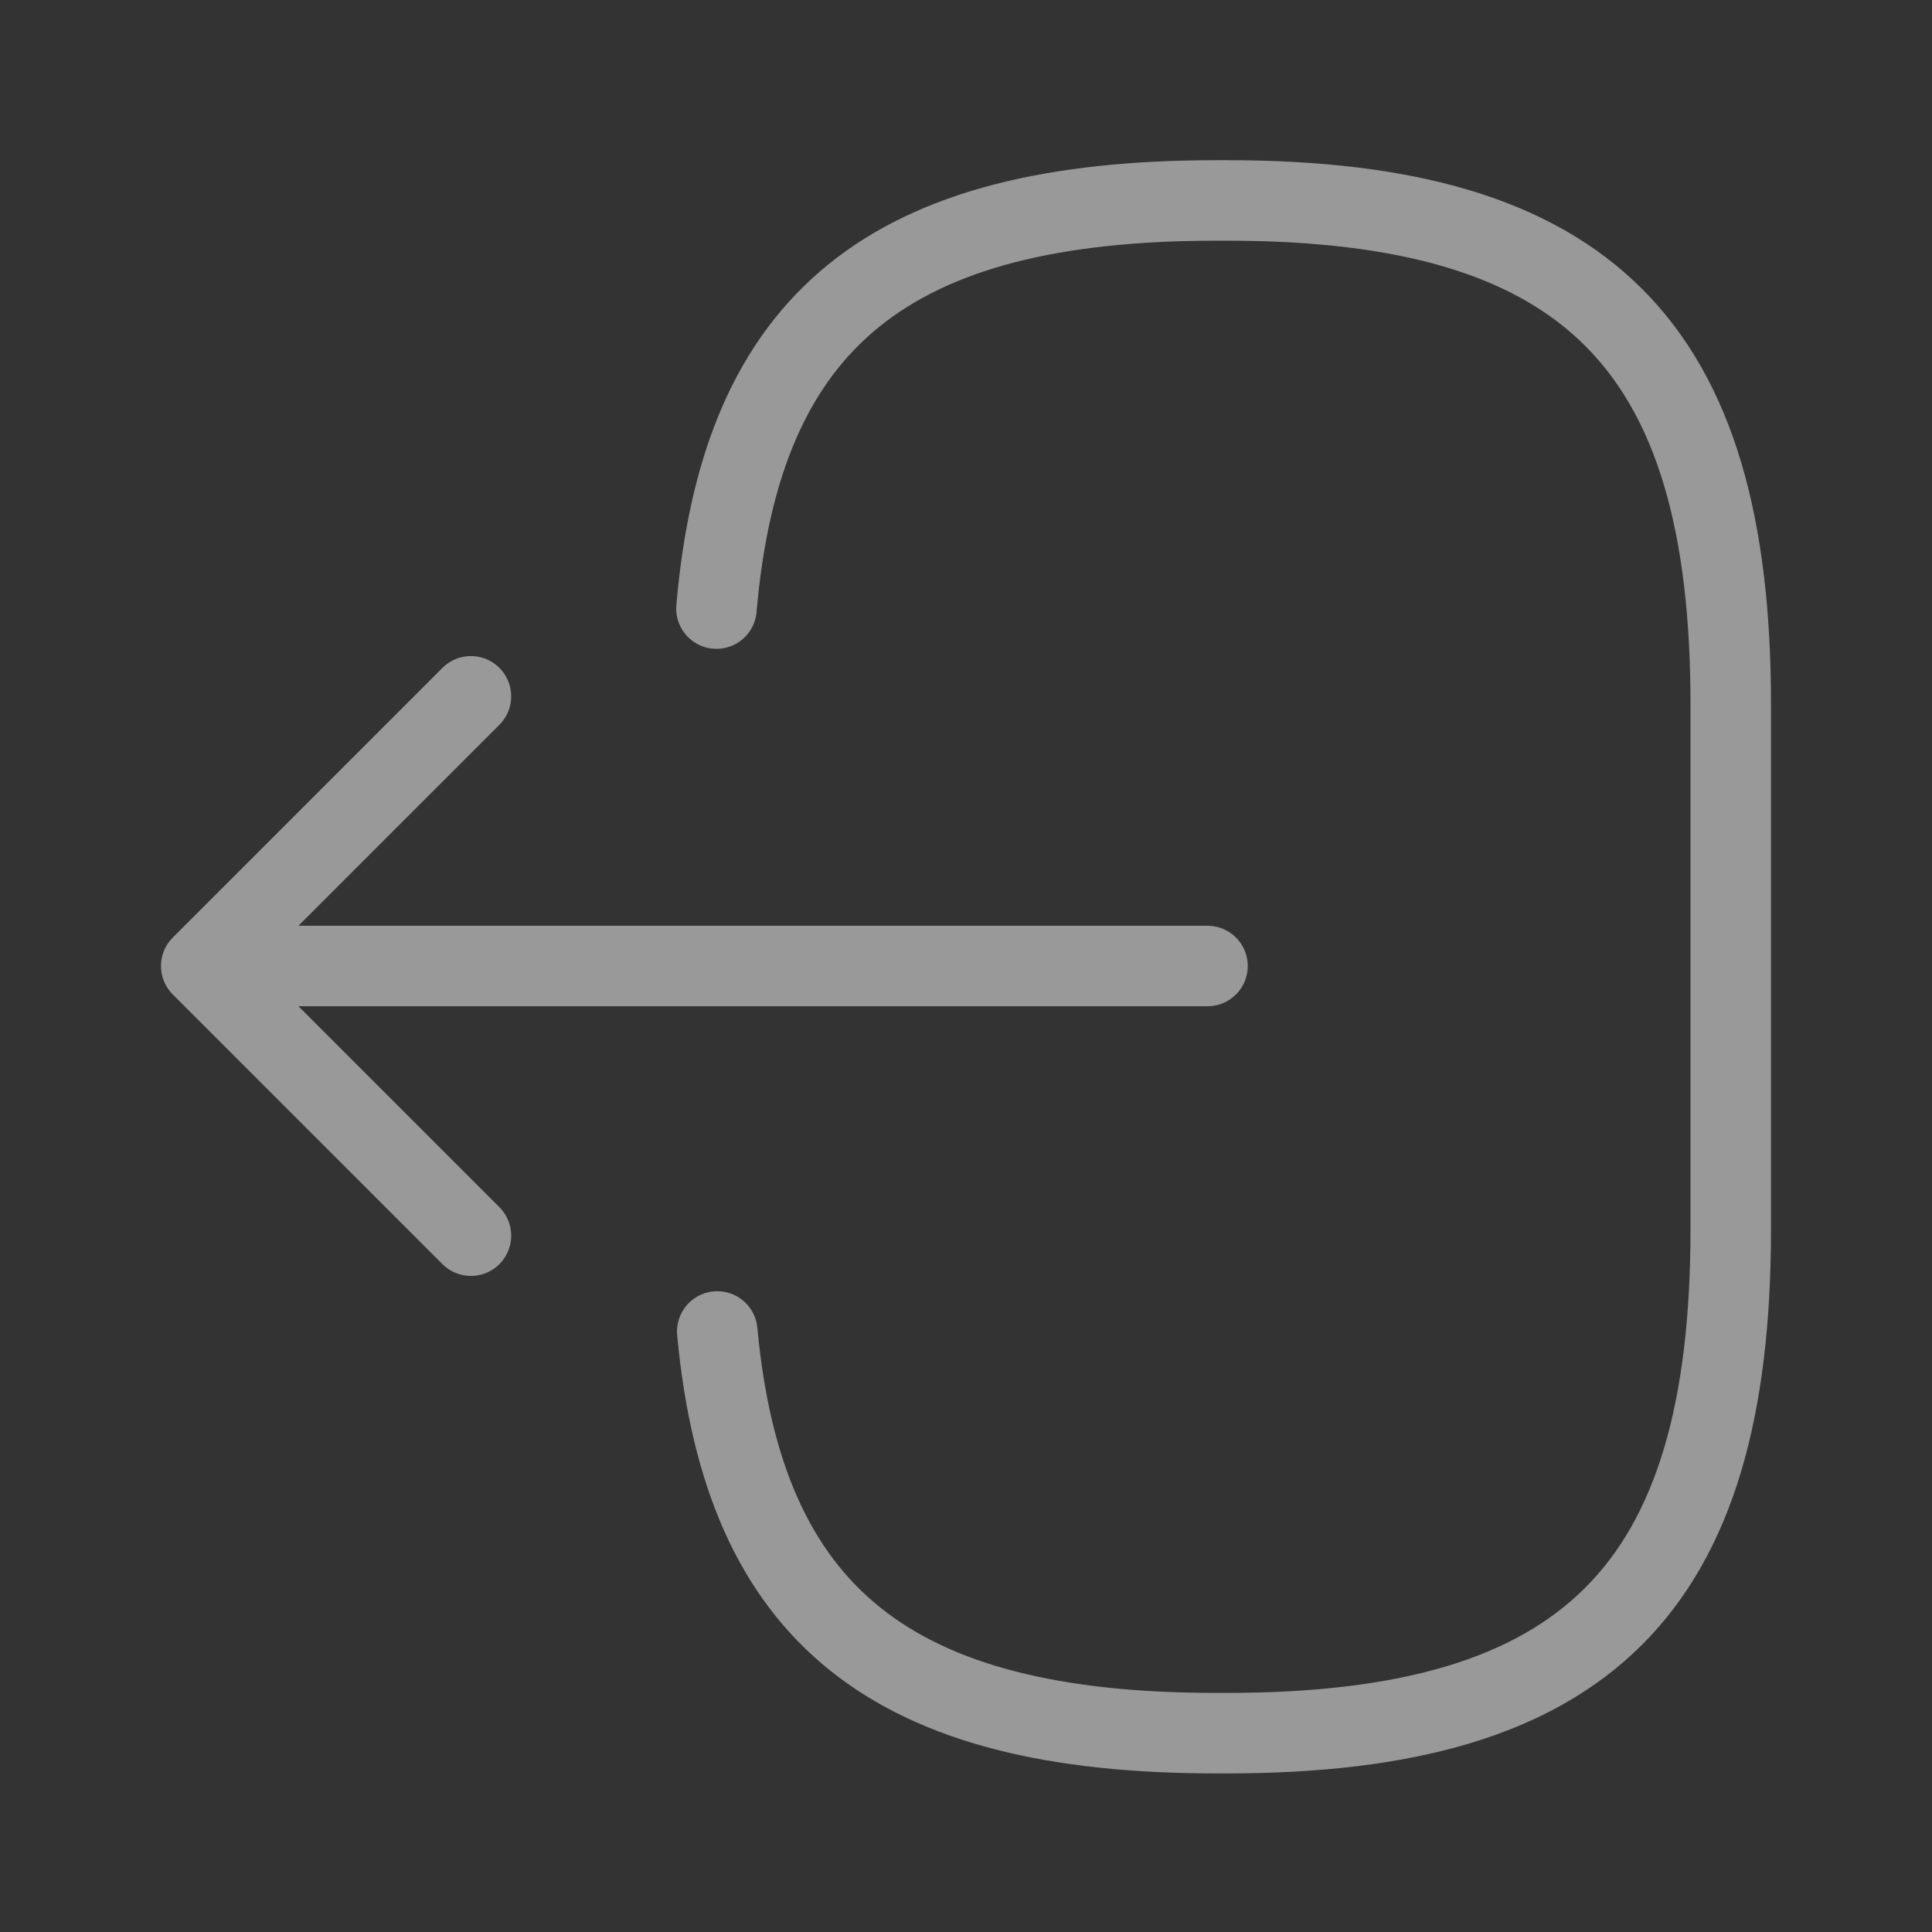
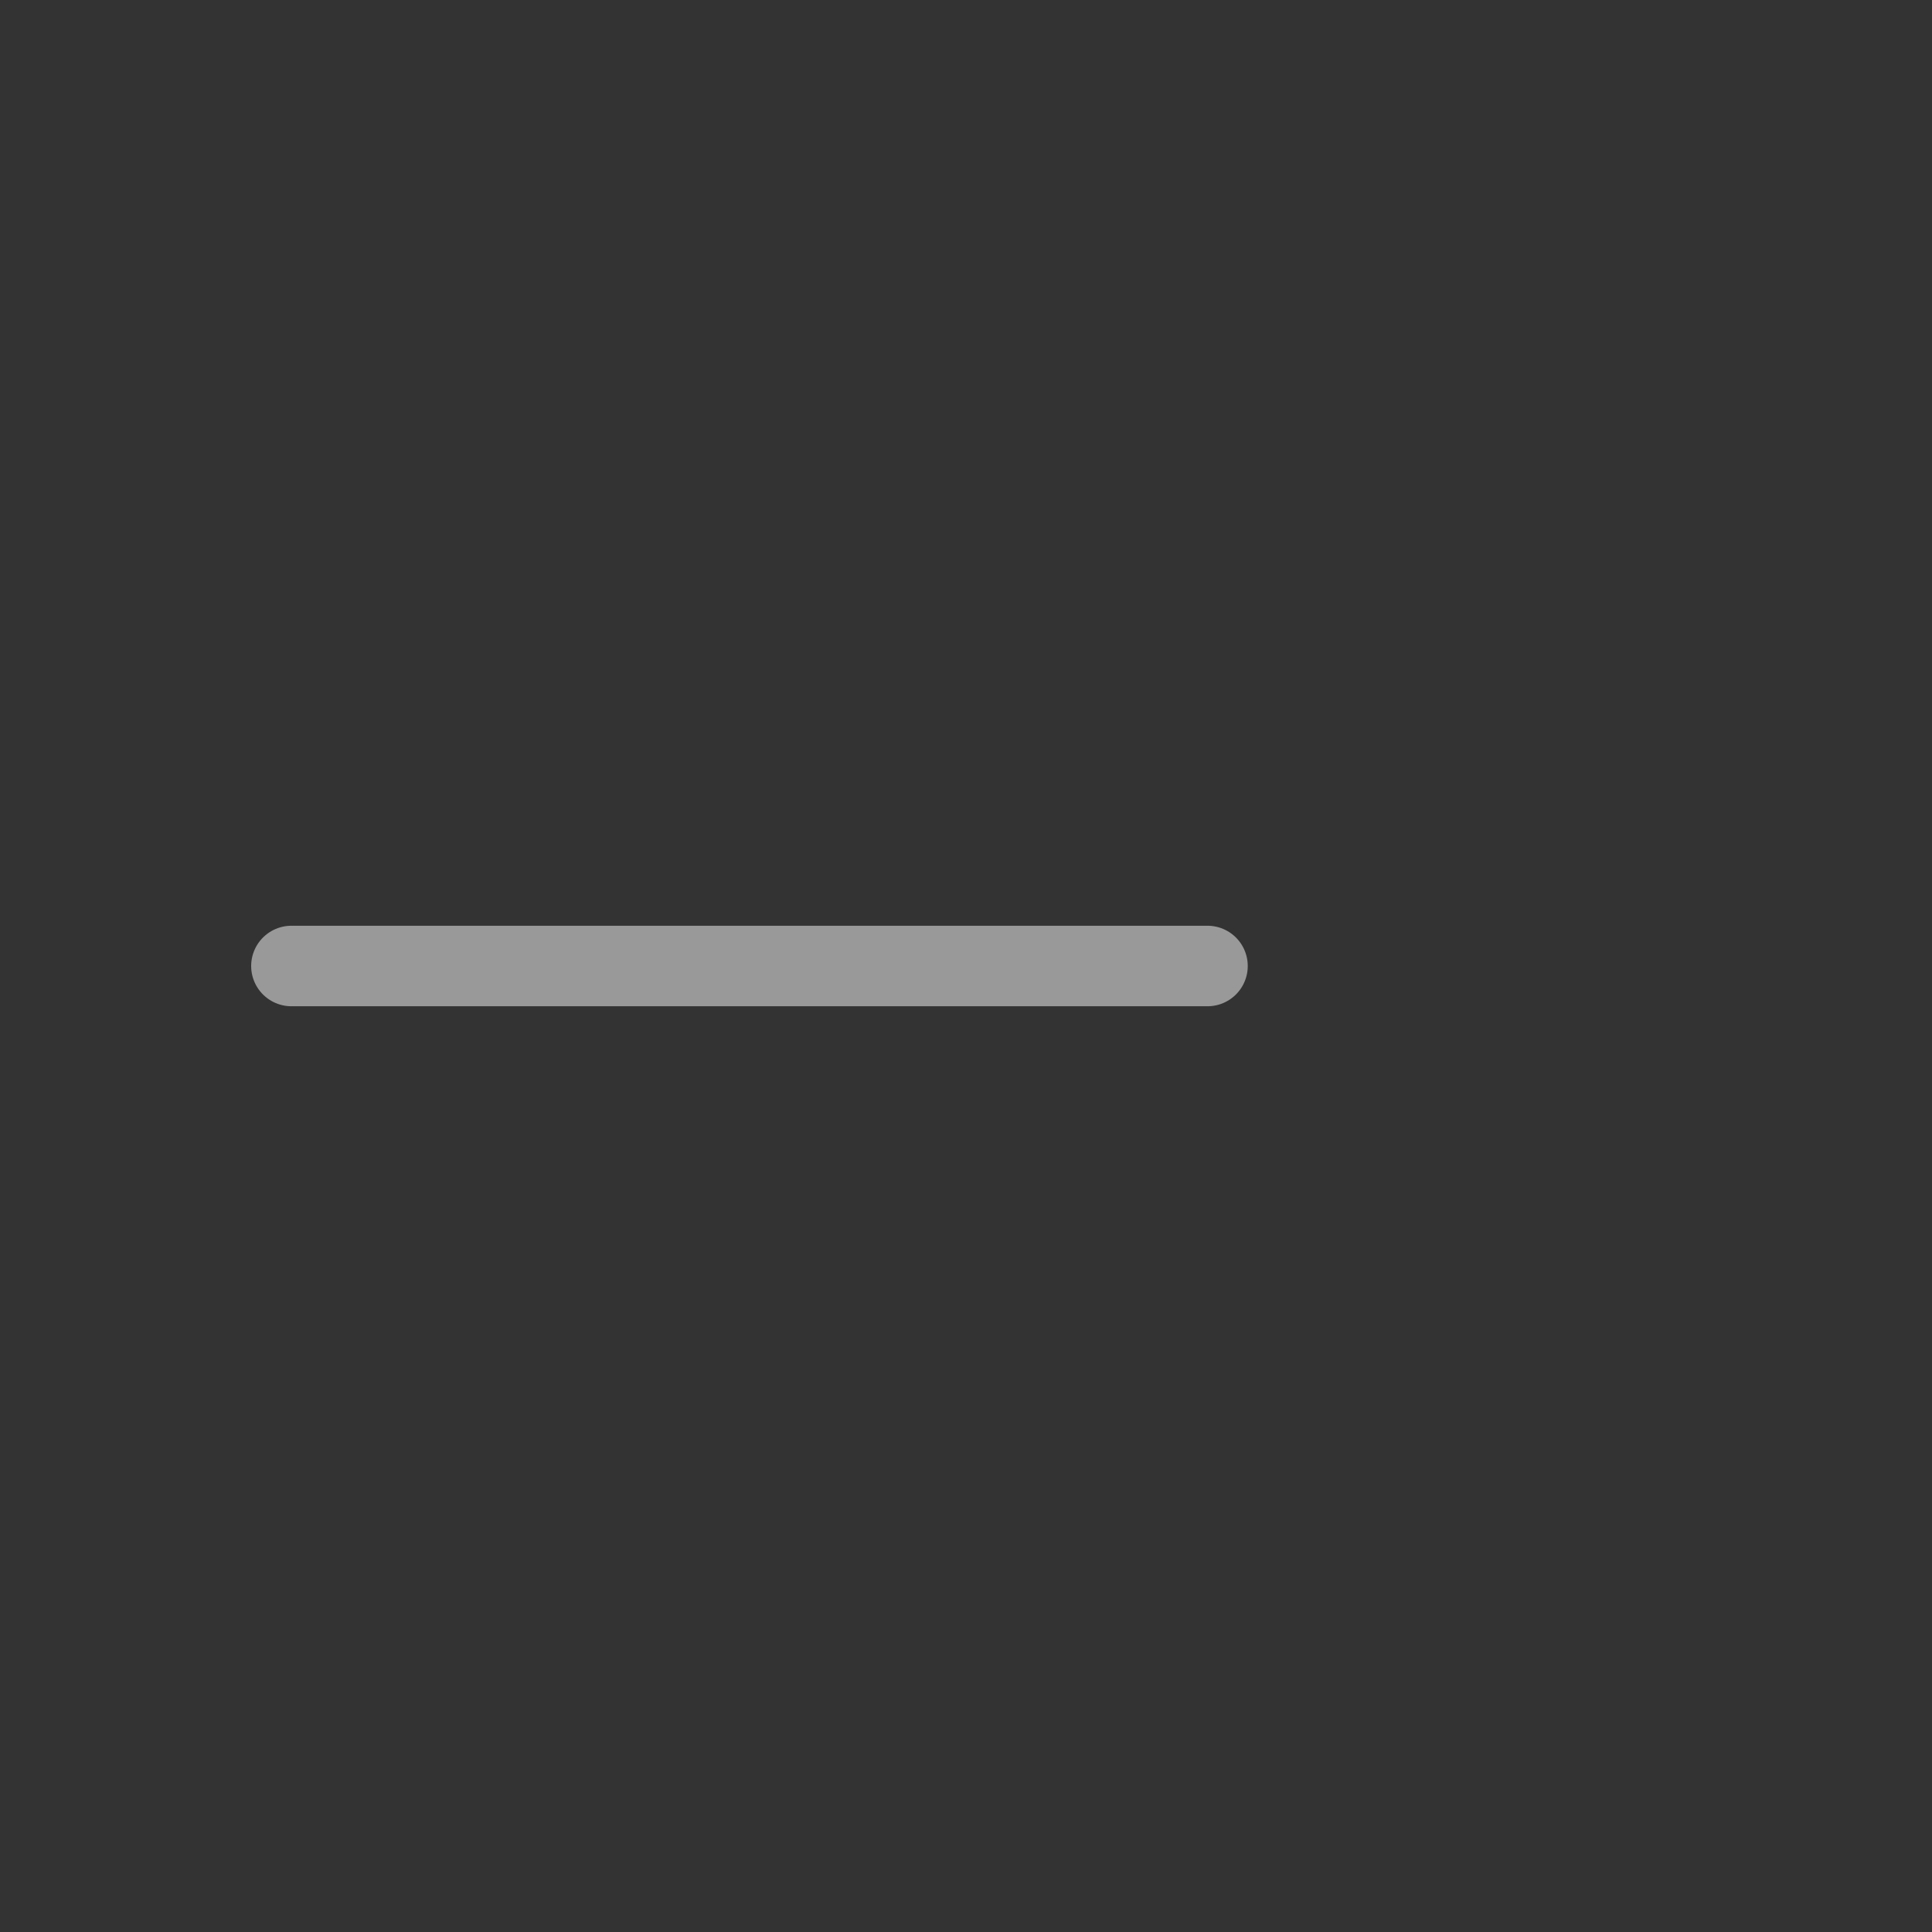
<svg xmlns="http://www.w3.org/2000/svg" width="36" height="36" viewBox="0 0 36 36" fill="none">
  <rect x="0" y="0" width="36" height="36" fill="#333333" stroke="none" />
  <g opacity="0.5">
-     <path d="M13.35 11.34C13.815 5.94 16.59 3.735 22.665 3.735H22.86C29.565 3.735 32.25 6.42 32.25 13.125V22.905C32.25 29.61 29.565 32.295 22.86 32.295H22.665C16.635 32.295 13.86 30.12 13.365 24.81" stroke="white" stroke-width="1.5" stroke-linecap="round" stroke-linejoin="round" />
    <path d="M22.5 18H5.43" stroke="white" stroke-width="1.5" stroke-linecap="round" stroke-linejoin="round" />
-     <path d="M8.775 12.975L3.75 18L8.775 23.025" stroke="white" stroke-width="1.5" stroke-linecap="round" stroke-linejoin="round" />
  </g>
</svg>